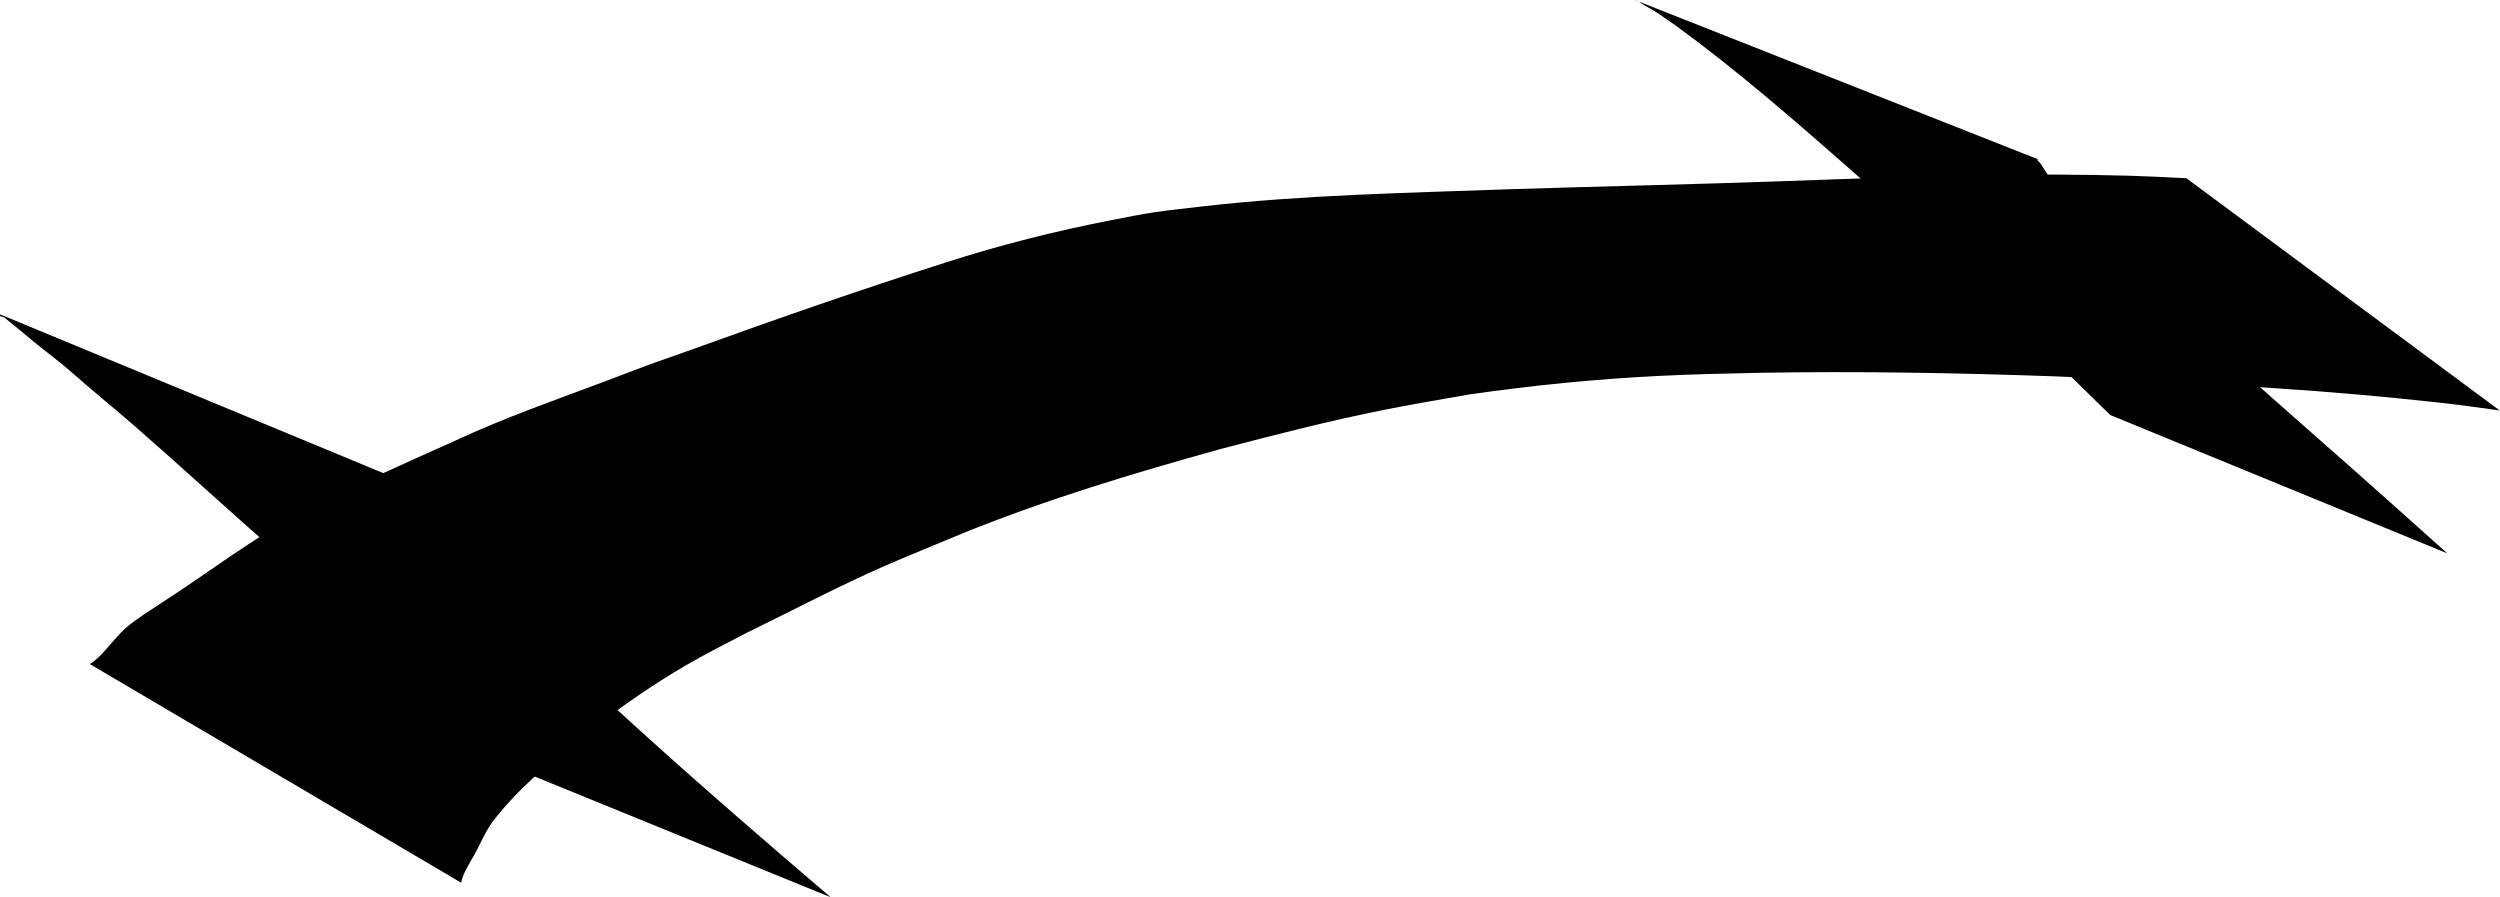
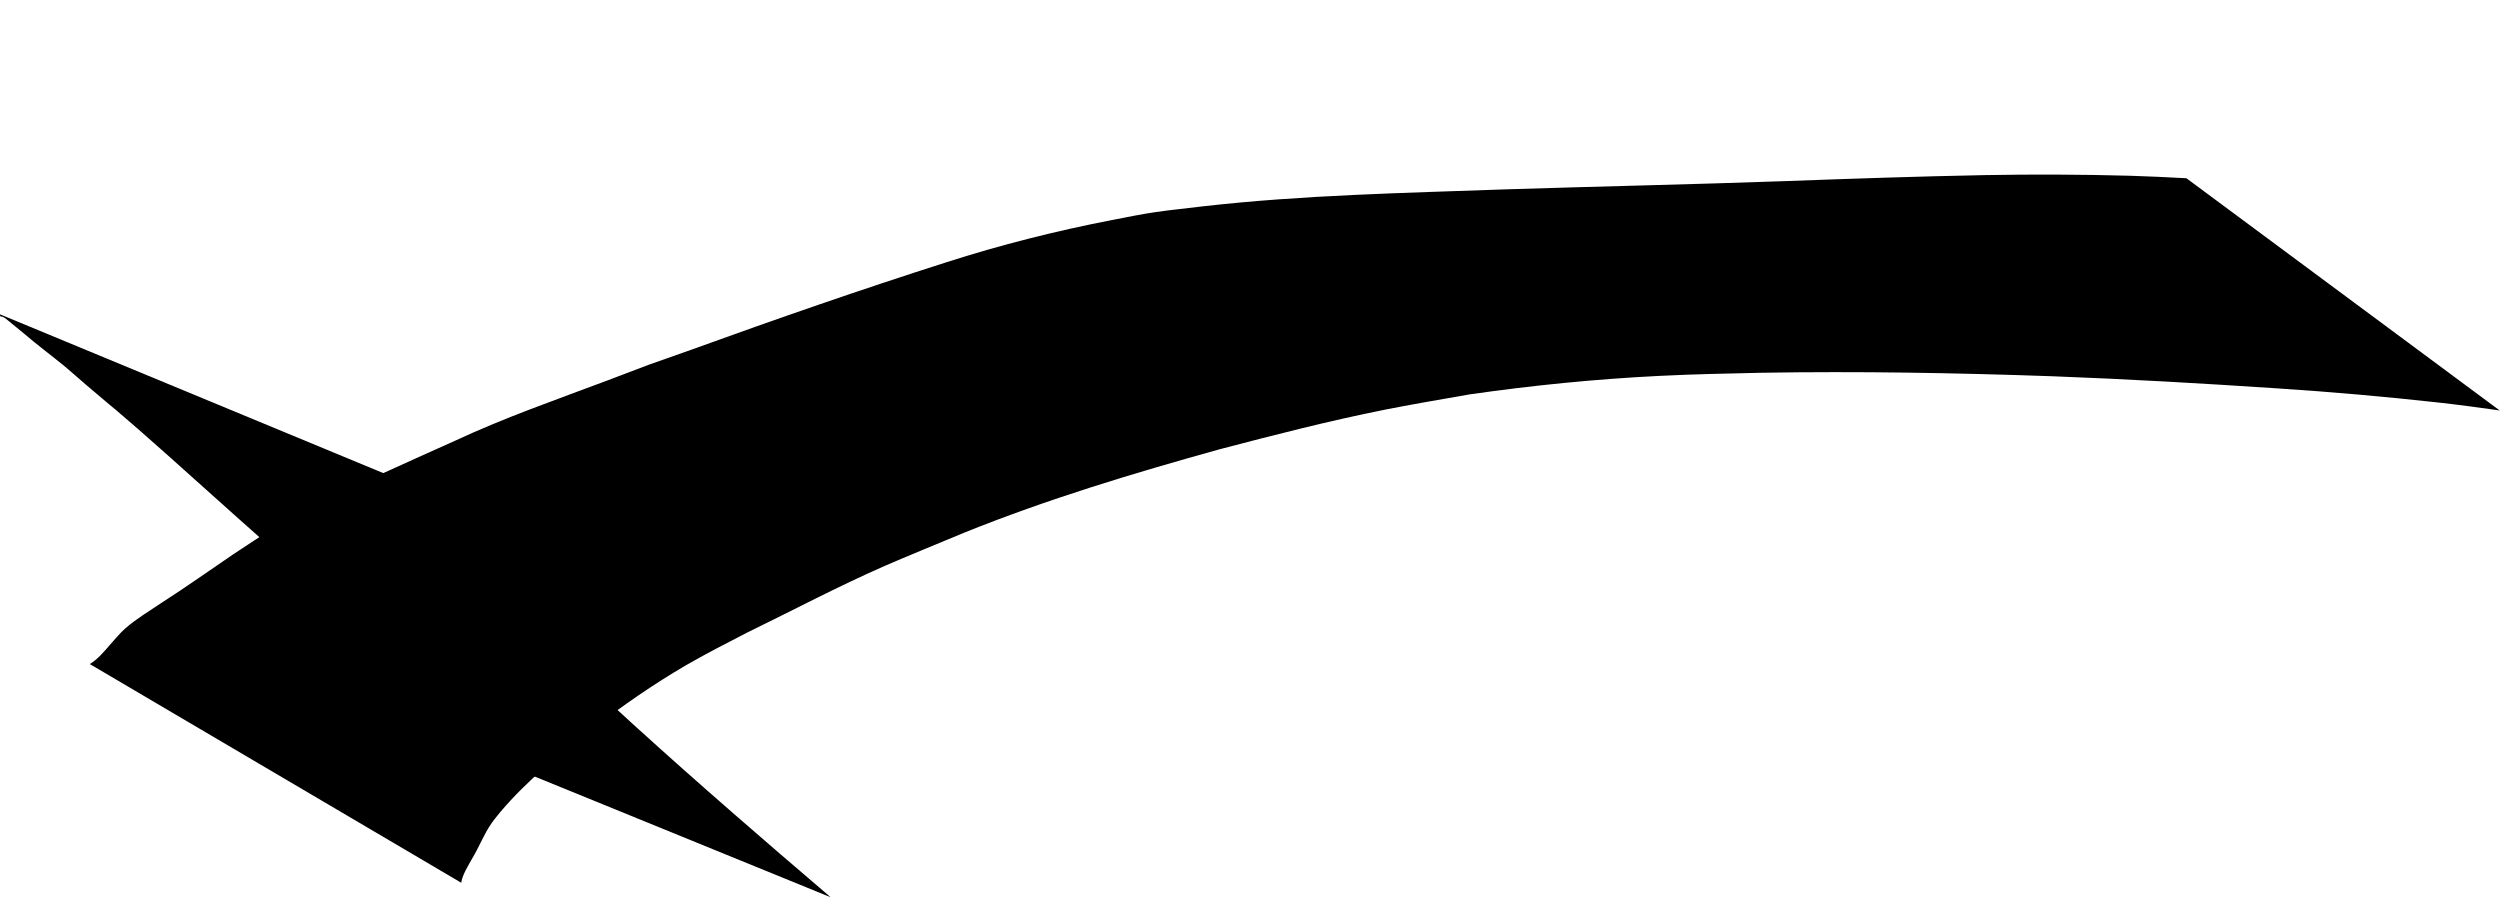
<svg xmlns="http://www.w3.org/2000/svg" xmlns:ns1="http://www.inkscape.org/namespaces/inkscape" xmlns:ns2="http://sodipodi.sourceforge.net/DTD/sodipodi-0.dtd" width="23.017mm" height="8.26mm" viewBox="0 0 23.017 8.26" version="1.1" id="svg1" ns1:version="1.4 (e7c3feb, 2024-10-09)" ns2:docname="rgns.svg">
  <ns2:namedview id="namedview1" pagecolor="#ffffff" bordercolor="#000000" borderopacity="0.25" ns1:showpageshadow="2" ns1:pageopacity="0.0" ns1:pagecheckerboard="0" ns1:deskcolor="#d1d1d1" ns1:document-units="mm" ns1:lockguides="true" ns1:zoom="8.1235538" ns1:cx="236.04201" ns1:cy="158.3051" ns1:window-width="1854" ns1:window-height="1011" ns1:window-x="66" ns1:window-y="32" ns1:window-maximized="1" ns1:current-layer="svg1">
    <ns1:page x="0" y="0" width="23.017" height="8.26" id="page2" margin="0" bleed="0" />
  </ns2:namedview>
  <defs id="defs1" />
  <g ns1:label="Lupine" ns1:groupmode="layer" id="layer1" style="display:none" transform="translate(-42.794,-35.452)">
    <path style="fill:#000000;stroke-width:0.229" id="path3" d="m 60.649,35.432 c -0.108,-0.321 -0.236,-0.627 -0.377,-0.924 -0.29,-0.594 -0.672,-1.089 -1.071,-1.551 -1.042,-1.096 -2.245,-1.881 -3.396,-2.75 -0.389,-0.294 -0.813,-0.43 -1.245,-0.55 -0.896,-0.15 -1.803,0.017 -2.59,0.634 -0.183,0.144 -0.35,0.322 -0.525,0.483 -1.205,1.282 -1.95,2.959 -2.618,4.778 -0.439,1.281 -0.819,2.606 -0.99,4.002 -0.104,0.848 -0.093,1.107 -0.119,1.955 0.021,1.424 0.261,2.865 0.832,4.085 0.097,0.207 0.216,0.394 0.323,0.591 1.1,1.101 2.328,2.603 3.752,2.394 0.495,-0.073 0.886,-0.38 1.298,-0.725 0.694,-0.685 1.208,-1.611 1.668,-2.572 0.307,-0.671 0.569,-1.376 0.856,-2.062 0.233,-0.574 0.268,-0.694 0.741,-0.493 0.995,0.5 2.026,0.827 3.062,1.127 1.782,0.491 3.578,0.891 5.373,1.289 0.272,0.058 0.544,0.116 0.816,0.173 l -2.2,-2.206 v 0 c -0.268,-0.055 -0.536,-0.11 -0.805,-0.165 -1.796,-0.387 -3.592,-0.781 -5.367,-1.313 -0.735,-0.24 -0.847,-0.262 -1.543,-0.544 -0.466,-0.189 -0.92,-0.436 -1.388,-0.616 -0.097,-0.037 -0.196,-0.062 -0.295,-0.094 -0.078,-0.002 -0.156,-0.018 -0.234,-0.006 -0.37,0.06 -0.548,0.505 -0.697,0.904 -0.27,0.69 -0.517,1.395 -0.813,2.067 -0.423,0.922 -0.903,1.81 -1.576,2.435 -0.387,0.293 -0.744,0.535 -1.203,0.538 -0.144,0.001 -0.544,-0.179 -0.43,-0.062 1.129,1.155 3.688,1.926 2.321,1.06 -0.117,-0.181 -0.978,0.009 -1.082,-0.185 -0.613,-1.136 -0.877,-2.548 -0.934,-3.924 0.01,-0.829 -0.006,-1.08 0.084,-1.91 0.149,-1.37 0.516,-2.671 0.945,-3.924 0.662,-1.775 1.379,-3.36 2.587,-4.572 0.171,-0.142 0.333,-0.302 0.512,-0.425 0.777,-0.539 1.661,-0.622 2.508,-0.401 0.426,0.165 0.446,0.148 0.843,0.396 0.126,0.078 0.488,0.351 0.369,0.256 -3.902,-3.101 -2.338,-1.89 -1.528,-1.117 0.394,0.418 0.767,0.875 1.062,1.424 0.14,0.262 0.27,0.534 0.36,0.834 z" ns2:nodetypes="cccscsccscscsccccccccsccssccccccscsccccscsccccc" />
-     <path style="fill:#000000;stroke-width:0.218" id="path4" d="m 65.039,33.415 c 0.036,0.788 0.016,1.578 -0.001,2.366 -0.094,2.343 -0.407,4.651 -0.723,6.947 -0.246,1.706 -0.504,3.408 -0.763,5.109 0,0 2.168,1.72 2.168,1.72 v 0 c 0.242,-1.713 0.486,-3.425 0.734,-5.136 0.326,-2.288 0.68,-4.573 0.86,-6.899 0.049,-0.766 0.1,-1.532 0.124,-2.301 z" ns1:export-filename="Lupine.svg" ns1:export-xdpi="41.216" ns1:export-ydpi="41.216" />
  </g>
  <g ns1:groupmode="layer" id="layer2" ns1:label="Calla" ns1:export-filename="Calla.png" ns1:export-xdpi="43.170513" ns1:export-ydpi="43.170513" style="display:none" transform="translate(-42.794,-35.452)">
    <path style="fill:#000000;stroke-width:0.265" id="path14" d="m 51.363,36.135 c -2.23e-4,2.65e-4 -0.008,0.01 -0.004,0.012 0.002,7.94e-4 0.099,-0.024 0.103,-0.025 0.131,-0.033 0.265,-0.027 0.399,-0.026 0.045,0.001 0.09,0.003 0.136,0.004 0.227,0.004 0.188,-0.003 0.444,0.019 0.347,0.03 0.688,0.088 1.031,0.147 0.49,0.093 0.981,0.192 1.459,0.335 0.297,0.089 0.372,0.124 0.659,0.236 0.102,0.048 0.205,0.092 0.305,0.143 0.097,0.049 0.191,0.105 0.287,0.158 -0.904,-0.516 -1.803,-1.039 -2.711,-1.547 -0.084,-0.047 0.162,0.104 0.239,0.162 0.204,0.153 0.232,0.195 0.41,0.376 0.286,0.322 0.489,0.705 0.613,1.117 0.023,0.076 0.041,0.155 0.061,0.232 0.065,0.295 0.092,0.598 0.072,0.899 -0.012,0.182 -0.03,0.254 -0.061,0.433 -0.094,0.454 -0.28,0.88 -0.476,1.298 -0.1,0.212 -0.206,0.422 -0.298,0.638 -0.073,0.17 -0.118,0.267 -0.14,0.456 -0.01,0.087 -0.004,0.175 -0.006,0.263 0.014,0.088 0.021,0.177 0.041,0.263 0.084,0.358 0.276,0.689 0.503,0.975 0.062,0.078 0.13,0.15 0.195,0.225 0.346,0.362 0.761,0.652 1.192,0.903 2.995,1.744 2.153,1.291 3.592,2.055 0.889,0.461 1.792,0.894 2.689,1.341 0.794,0.399 1.587,0.803 2.375,1.213 0.316,0.166 0.631,0.334 0.945,0.503 0,0 -2.695,-2.164 -2.695,-2.164 v 0 c -0.292,-0.148 -0.583,-0.297 -0.877,-0.443 -0.737,-0.365 -1.476,-0.724 -2.216,-1.081 -0.918,-0.447 -1.836,-0.895 -2.728,-1.392 -1.238,-0.706 -0.562,-0.321 2.019,1.169 0.107,0.061 -0.212,-0.127 -0.316,-0.193 -0.257,-0.164 -0.507,-0.339 -0.727,-0.551 -0.063,-0.063 -0.128,-0.124 -0.188,-0.189 -0.264,-0.287 -0.486,-0.618 -0.574,-1.002 -0.006,-0.064 -0.02,-0.127 -0.019,-0.191 0.002,-0.154 0.038,-0.246 0.091,-0.391 0.079,-0.218 0.178,-0.427 0.272,-0.638 0.205,-0.445 0.422,-0.888 0.534,-1.367 0.016,-0.08 0.036,-0.158 0.049,-0.239 0.069,-0.414 0.06,-0.836 -0.022,-1.247 -0.019,-0.086 -0.036,-0.173 -0.058,-0.259 -0.12,-0.456 -0.318,-0.892 -0.596,-1.274 -0.141,-0.17 -0.24,-0.3 -0.404,-0.449 -0.077,-0.07 -0.154,-0.142 -0.244,-0.196 -1.072,-0.637 -2.154,-1.257 -3.238,-1.873 -0.091,-0.051 -0.189,-0.089 -0.285,-0.129 -0.101,-0.042 -0.203,-0.077 -0.305,-0.116 -0.107,-0.034 -0.213,-0.071 -0.321,-0.102 -0.581,-0.171 -1.18,-0.271 -1.774,-0.381 -0.383,-0.071 -0.765,-0.142 -1.146,-0.222 -0.211,-0.044 -0.42,-0.097 -0.632,-0.137 -0.067,-0.013 -0.135,-0.02 -0.202,-0.03 -0.052,-0.004 -0.104,-0.01 -0.156,-0.012 -0.141,-0.005 -0.279,0.023 -0.415,0.055 -0.09,0.025 -0.183,0.049 -0.255,0.113 z" />
-     <path style="fill:#000000;stroke-width:0.265" id="path15" d="m 61.428,35.721 c -0.062,0.149 -0.207,0.264 -0.332,0.356 -0.271,0.2 -0.413,0.263 -0.723,0.436 -0.18,0.088 -0.357,0.181 -0.539,0.264 -0.674,0.307 -1.371,0.564 -2.064,0.825 -0.715,0.269 -0.754,0.282 -1.468,0.544 -1.259,0.456 -2.519,0.913 -3.776,1.376 0,0 2.54,1.697 2.54,1.697 v 0 c 1.152,-0.541 2.308,-1.074 3.485,-1.561 0.235,-0.094 0.469,-0.191 0.706,-0.282 1.197,-0.463 2.421,-0.866 3.678,-1.13 0.873,-0.184 0.305,-0.066 1.078,-0.222 0.098,-0.02 0.457,-0.091 0.586,-0.123 0.063,-0.016 0.127,-0.037 0.189,-0.058 z" />
    <path style="fill:#000000;stroke-width:0.265" id="path16" d="m 57.297,33.682 c 0.401,0.308 0.791,0.629 1.171,0.962 0.609,0.544 1.158,1.149 1.702,1.757 0.427,0.484 0.843,0.976 1.261,1.468 0.307,0.361 0.617,0.72 0.925,1.081 0.227,0.27 0.462,0.533 0.697,0.795 0.097,0.109 0.195,0.218 0.293,0.327 0,0 3.467,1.451 3.467,1.451 v 0 c -0.109,-0.114 -0.218,-0.228 -0.328,-0.34 -0.259,-0.274 -0.517,-0.548 -0.776,-0.822 -0.35,-0.375 -0.698,-0.752 -1.044,-1.13 -0.472,-0.511 -0.943,-1.022 -1.413,-1.535 -0.539,-0.586 -1.088,-1.164 -1.625,-1.751 -0.131,-0.138 -0.263,-0.278 -0.393,-0.417 -0.091,-0.098 -0.139,-0.147 -0.217,-0.245 -0.033,-0.042 -0.035,-0.046 -0.057,-0.082 z" />
  </g>
  <g ns1:groupmode="layer" id="layer3" ns1:label="Dayglare" ns1:export-filename="Git/karvaea.com/resources/svg/Dayglare.png" ns1:export-xdpi="43.170513" ns1:export-ydpi="43.170513" style="display:none" transform="translate(-42.794,-35.452)">
    <path style="fill:#000000;stroke-width:0.265" id="path19" d="m 47.815,30.066 c 0.007,-0.002 0.013,-0.01 0.02,-0.007 0.008,0.003 0.011,0.014 0.017,0.021 0.007,0.008 0.016,0.015 0.023,0.024 0.036,0.045 0.029,0.046 0.06,0.102 0.019,0.035 0.038,0.069 0.057,0.103 0.203,0.431 0.284,0.903 0.384,1.365 0.14,0.793 0.162,1.599 0.181,2.402 0.012,0.8 0.024,1.601 0.039,2.401 0.016,0.476 0.029,0.953 0.069,1.428 0.009,0.102 0.06,0.586 0.071,0.691 0.046,0.44 0.107,0.879 0.206,1.31 0.024,0.107 0.048,0.215 0.079,0.32 0.034,0.113 0.077,0.222 0.115,0.333 0.165,0.434 0.364,0.856 0.607,1.252 0.161,0.262 0.227,0.342 0.409,0.589 0.087,0.1 0.171,0.203 0.262,0.299 0.232,0.242 0.419,0.4 0.683,0.611 0.301,0.241 0.485,0.372 0.811,0.586 0.147,0.096 0.298,0.187 0.446,0.281 0.153,0.09 0.306,0.181 0.46,0.269 0.942,0.538 1.883,1.08 2.83,1.609 0.152,0.085 0.312,0.157 0.469,0.233 0.333,0.162 0.601,0.287 0.94,0.434 0.153,0.066 0.308,0.129 0.462,0.193 0.15,0.06 0.3,0.121 0.451,0.179 0.145,0.056 0.29,0.114 0.437,0.165 0.141,0.049 0.283,0.092 0.425,0.136 0.256,0.078 0.558,0.165 0.818,0.229 0.129,0.032 0.26,0.059 0.39,0.089 0.482,0.098 0.971,0.161 1.461,0.191 0.29,0.018 0.388,0.017 0.676,0.023 0.403,-0.001 0.808,0.002 1.209,-0.04 0.244,-0.026 0.297,-0.042 0.535,-0.091 0.338,-0.083 0.671,-0.206 0.965,-0.394 0.202,-0.129 0.255,-0.19 0.435,-0.351 0.068,-0.079 0.139,-0.155 0.204,-0.236 0.129,-0.159 0.29,-0.384 0.406,-0.551 0.206,-0.297 0.4,-0.6 0.589,-0.908 0.061,-0.104 0.124,-0.207 0.183,-0.312 0.104,-0.186 0.24,-0.458 0.334,-0.649 0.154,-0.314 0.3,-0.632 0.441,-0.952 0.166,-0.383 0.322,-0.772 0.447,-1.17 0.076,-0.24 0.091,-0.313 0.152,-0.556 0.131,-0.524 0.186,-1.06 0.217,-1.598 0.009,-0.348 0.012,-0.698 -0.004,-1.046 -0.007,-0.168 -0.024,-0.373 -0.037,-0.541 -0.008,-0.092 -0.014,-0.184 -0.023,-0.275 -0.021,-0.192 -0.048,-0.384 -0.069,-0.576 -0.029,-0.269 -0.054,-0.539 -0.076,-0.808 -0.025,-0.321 -0.013,-0.163 -0.035,-0.474 0,0 -3.079,-1.519 -3.079,-1.519 v 0 c 0.062,0.329 0.032,0.162 0.091,0.5 0.061,0.367 0.12,0.734 0.151,1.104 0.008,0.091 0.011,0.182 0.017,0.273 0.006,0.089 0.012,0.178 0.018,0.267 0.025,0.514 0.047,1.03 0.034,1.545 -0.011,0.526 -0.043,1.053 -0.138,1.571 -0.017,0.091 -0.034,0.183 -0.052,0.274 -0.102,0.498 -0.239,0.988 -0.406,1.468 -0.09,0.247 -0.139,0.391 -0.241,0.635 -0.183,0.434 -0.403,0.851 -0.648,1.253 -0.135,0.212 -0.239,0.383 -0.388,0.585 -0.257,0.349 -0.553,0.67 -0.915,0.912 -0.075,0.049 -0.149,0.101 -0.226,0.147 -0.35,0.21 -0.734,0.352 -1.131,0.441 -0.08,0.015 -0.159,0.033 -0.239,0.046 -0.444,0.075 -0.895,0.102 -1.344,0.116 -0.273,0.001 -0.348,0.005 -0.623,-0.009 -0.456,-0.023 -0.909,-0.081 -1.357,-0.169 -0.321,-0.068 -0.401,-0.081 -0.721,-0.165 -0.538,-0.141 -1.063,-0.324 -1.58,-0.529 -0.143,-0.059 -0.286,-0.115 -0.428,-0.176 -0.298,-0.128 -0.599,-0.267 -0.89,-0.411 -0.154,-0.076 -0.606,-0.324 -0.46,-0.235 0.684,0.415 2.859,1.659 1.474,0.866 -0.136,-0.085 -0.274,-0.166 -0.408,-0.254 -0.554,-0.361 -1.079,-0.774 -1.501,-1.286 -0.07,-0.09 -0.144,-0.178 -0.211,-0.27 -0.331,-0.451 -0.604,-0.945 -0.811,-1.464 -0.035,-0.1 -0.073,-0.2 -0.105,-0.301 -0.165,-0.524 -0.255,-1.069 -0.344,-1.611 -0.098,-0.71 -0.17,-1.424 -0.228,-2.138 -0.02,-0.248 -0.044,-0.535 -0.061,-0.783 -0.036,-0.548 -0.047,-1.098 -0.059,-1.647 -0.007,-0.766 -0.012,-1.534 0.059,-2.297 0.011,-0.095 0.024,-0.19 0.032,-0.286 0.007,-0.082 0.007,-0.164 0.011,-0.246 0.01,-0.217 0.016,-0.435 0.051,-0.65 0.007,-0.026 0.016,-0.051 0.021,-0.078 0.003,-0.017 0.002,-0.035 0.005,-0.052 0.005,-0.04 0.013,-0.081 0.03,-0.118 z" />
    <path style="fill:#000000;stroke-width:0.265" id="path20" d="m 59.244,31.294 c 0.025,0.056 0.012,0.124 0.007,0.182 -0.015,0.193 -0.008,0.116 -0.042,0.337 -0.018,0.083 -0.036,0.165 -0.055,0.248 -0.024,0.108 -0.043,0.218 -0.073,0.324 -0.035,0.122 -0.079,0.241 -0.121,0.361 -0.048,0.137 -0.096,0.274 -0.151,0.409 -0.144,0.352 -0.246,0.537 -0.418,0.878 -0.084,0.149 -0.166,0.298 -0.253,0.446 -0.089,0.151 -0.448,0.733 -0.539,0.881 -0.102,0.165 -0.446,0.72 -0.551,0.883 -0.092,0.143 -0.187,0.284 -0.281,0.426 -0.419,0.62 -0.852,1.23 -1.291,1.836 0,0 2.64,1.534 2.64,1.534 v 0 c 0.341,-0.662 0.689,-1.321 1.062,-1.966 0.087,-0.146 0.171,-0.293 0.26,-0.438 0.083,-0.137 0.469,-0.746 0.554,-0.881 0.184,-0.292 0.366,-0.586 0.551,-0.878 0.092,-0.145 0.186,-0.289 0.279,-0.433 0.18,-0.26 0.376,-0.548 0.566,-0.802 0.088,-0.117 0.18,-0.23 0.27,-0.344 0.079,-0.099 0.154,-0.201 0.238,-0.296 0.013,-0.014 0.362,-0.372 0.404,-0.415 0.048,-0.043 0.095,-0.088 0.144,-0.13 0.088,-0.075 0.185,-0.138 0.278,-0.208 z" />
  </g>
  <g ns1:groupmode="layer" id="layer4" ns1:label="Antiri" ns1:export-filename="Git/karvaea.com/resources/svg/Antiri.svg" ns1:export-xdpi="43.170513" ns1:export-ydpi="43.170513" style="display:none" transform="translate(-42.794,-35.452)">
    <path style="fill:#000000;stroke-width:0.265" id="path24" d="m 51.097,37.525 c 0.014,-0.052 0.06,-0.092 0.097,-0.128 0.128,-0.125 0.288,-0.205 0.449,-0.279 0.22,-0.09 0.447,-0.168 0.679,-0.223 0.124,-0.03 0.376,-0.076 0.496,-0.098 0.719,-0.108 1.448,-0.072 2.171,-0.03 0.712,0.049 1.419,0.139 2.124,0.246 0.562,0.085 1.118,0.2 1.67,0.329 0.455,0.106 0.903,0.238 1.351,0.367 0.404,0.12 0.807,0.241 1.217,0.333 0.407,0.088 0.815,0.168 1.227,0.232 0.395,0.069 0.795,0.096 1.195,0.118 0.403,0.016 0.805,0.025 1.208,0.036 0.342,0.012 0.685,0.02 1.026,0.046 0.223,0.02 0.213,0.145 0.433,0.187 0.087,0.023 0.477,-0.048 0.534,0.033 0.01,0.014 -0.087,-0.114 -0.081,-0.098 -1.103,-0.66 -2.122,-1.146 -3.207,-1.834 -0.01,-0.007 0.138,-0.204 0.1,-0.113 -0.012,0.028 -0.022,0.058 -0.041,0.082 -0.035,0.044 -0.08,0.079 -0.12,0.118 -0.138,0.094 -0.262,0.207 -0.401,0.3 -0.084,0.056 -0.545,0.326 -0.616,0.367 -0.272,0.157 -0.512,0.292 -0.787,0.447 -0.629,0.351 -0.319,0.184 -0.994,0.537 -0.568,0.297 -0.66,0.358 -1.266,0.619 -0.589,0.253 -0.887,0.352 -1.492,0.572 -1.375,0.472 -2.77,0.884 -4.157,1.319 -0.982,0.308 -1.961,0.629 -2.936,0.96 -0.512,0.177 -0.26,0.09 -0.756,0.263 l 2.594,1.732 v 0 c 0.432,-0.214 0.212,-0.106 0.658,-0.325 0.849,-0.411 1.703,-0.811 2.561,-1.202 1.24,-0.557 2.484,-1.107 3.756,-1.585 0.671,-0.241 0.867,-0.32 1.552,-0.533 0.872,-0.272 0.685,-0.196 1.547,-0.437 0.287,-0.08 0.958,-0.282 1.256,-0.371 0.329,-0.105 0.657,-0.212 0.985,-0.317 0.157,-0.05 0.629,-0.2 0.799,-0.246 0.118,-0.032 0.237,-0.056 0.356,-0.086 0.093,-0.024 0.186,-0.051 0.279,-0.076 0.044,-0.011 0.401,-0.095 0.456,-0.118 0.043,-0.018 0.084,-0.044 0.118,-0.076 0.041,-0.039 0.077,-0.085 0.105,-0.135 0.025,-0.044 0.095,-0.115 0.053,-0.143 -1.088,-0.718 -2.229,-1.352 -3.343,-2.029 -0.11,0.027 -0.222,0.016 -0.334,0.015 -0.193,-0.004 -0.386,-0.002 -0.578,0.011 -0.308,0.016 -0.616,0.027 -0.924,0.03 -0.393,1.8e-4 -0.787,-0.006 -1.179,-0.039 -0.393,-0.032 -0.785,-0.08 -1.175,-0.145 -0.402,-0.069 -0.804,-0.141 -1.198,-0.246 -0.397,-0.107 -0.794,-0.217 -1.191,-0.326 -0.431,-0.116 -0.864,-0.221 -1.303,-0.301 -0.52,-0.094 -1.042,-0.172 -1.568,-0.218 -0.665,-0.061 -1.332,-0.104 -1.999,-0.124 -0.782,-0.027 -1.564,-0.044 -2.346,-0.043 -0.117,0.002 -0.235,-3.5e-5 -0.352,0.005 -0.098,0.004 -0.196,0.015 -0.294,0.024 -0.299,0.028 -0.596,0.07 -0.887,0.146 -0.237,0.061 -0.473,0.127 -0.693,0.236 -0.072,0.039 -0.14,0.086 -0.216,0.115 z" ns2:nodetypes="cccscccccccccccsccsscsscsscccccscccsscssscsssscccccccccccccccccc" />
    <path style="fill:#000000;stroke-width:0.265" id="path26" d="m 59.436,33.468 c 0.005,0.007 0.009,0.015 0.015,0.021 0.033,0.032 0.071,0.06 0.105,0.09 0.164,0.146 0.329,0.291 0.493,0.437 0.509,0.452 1.031,0.89 1.538,1.344 0.186,0.167 0.757,0.696 0.934,0.86 0.875,0.805 1.69,1.669 2.501,2.537 0.563,0.604 1.119,1.213 1.669,1.828 0.073,0.082 0.146,0.165 0.219,0.247 0,0 2.914,1.216 2.914,1.216 v 0 c -0.09,-0.09 -0.179,-0.179 -0.269,-0.269 -0.671,-0.667 -1.348,-1.329 -2.032,-1.985 -0.891,-0.858 -1.787,-1.712 -2.646,-2.603 -0.023,-0.024 -0.731,-0.751 -0.769,-0.792 -0.104,-0.111 -0.205,-0.225 -0.305,-0.339 -0.148,-0.168 -0.296,-0.341 -0.429,-0.522 -0.043,-0.058 -0.08,-0.119 -0.121,-0.179 -0.086,-0.143 -0.064,-0.096 -0.121,-0.22 -0.016,-0.035 -0.024,-0.049 -0.031,-0.083 -0.001,-0.006 -2.65e-4,-0.012 -0.002,-0.017 -5.3e-4,-0.002 -0.003,-0.002 -0.004,-0.003 z" />
  </g>
  <g ns1:groupmode="layer" id="layer5" ns1:label="Tiptop" ns1:export-filename="Git/karvaea.com/resources/svg/Tiptop.png" ns1:export-xdpi="43.170513" ns1:export-ydpi="43.170513" style="display:none" transform="translate(-42.794,-35.452)">
    <path style="fill:#000000;stroke-width:0.265" id="path27" d="m 48.504,47.133 c 0.019,-0.05 0.067,-0.089 0.105,-0.124 0.091,-0.077 0.189,-0.147 0.285,-0.218 0.165,-0.125 0.332,-0.248 0.507,-0.359 0.274,-0.16 0.546,-0.326 0.816,-0.493 0.333,-0.231 0.646,-0.492 0.956,-0.753 0.378,-0.3 0.724,-0.637 1.057,-0.986 0.057,-0.063 0.114,-0.126 0.171,-0.189 0.138,-0.153 0.214,-0.237 0.342,-0.401 0.18,-0.231 0.349,-0.472 0.518,-0.711 0.301,-0.42 0.589,-0.851 0.839,-1.304 0.05,-0.091 0.097,-0.184 0.145,-0.276 0.241,-0.455 0.437,-0.934 0.589,-1.426 0.031,-0.101 0.058,-0.204 0.087,-0.306 0.058,-0.218 0.112,-0.408 0.16,-0.628 0.024,-0.112 0.043,-0.226 0.066,-0.339 0.07,-0.341 0.144,-0.681 0.221,-1.02 0.136,-0.586 0.289,-1.167 0.461,-1.744 0.062,-0.205 0.126,-0.409 0.216,-0.604 0.036,-0.078 -0.066,0.03 0.029,-0.002 0.024,-0.008 0.037,0.009 0.062,0.013 0.009,0.035 0.293,0.345 0.261,0.123 0.346,1.032 2.98,1.472 -2.823,-1.722 -0.134,-0.074 0.252,0.176 0.372,0.272 0.328,0.26 0.557,0.485 0.867,0.773 0.895,0.881 1.667,1.875 2.423,2.875 0.559,0.751 1.106,1.512 1.648,2.276 0.388,0.55 0.771,1.104 1.158,1.655 0.304,0.43 0.604,0.862 0.915,1.287 0.248,0.338 0.5,0.674 0.754,1.008 0.201,0.27 0.415,0.529 0.635,0.784 0.199,0.234 0.415,0.451 0.638,0.661 0.036,0.033 0.072,0.066 0.108,0.099 l 3.377,1.371 v 0 c -0.039,-0.032 -0.078,-0.065 -0.118,-0.097 -0.235,-0.199 -0.459,-0.41 -0.672,-0.634 -0.247,-0.26 -0.489,-0.524 -0.72,-0.798 -0.294,-0.346 -0.587,-0.695 -0.872,-1.049 -0.356,-0.445 -0.71,-0.892 -1.058,-1.343 -0.466,-0.593 -0.935,-1.182 -1.409,-1.768 -0.665,-0.816 -1.335,-1.627 -2.007,-2.436 -0.769,-0.935 -1.54,-1.869 -2.273,-2.833 -0.087,-0.118 -0.173,-0.237 -0.261,-0.354 -0.07,-0.094 -0.144,-0.186 -0.213,-0.281 -0.051,-0.07 -0.076,-0.165 -0.149,-0.212 -1.044,-0.665 -2.107,-1.299 -3.183,-1.912 -0.076,-0.044 -0.172,-0.061 -0.259,-0.05 -0.071,0.009 -0.124,0.071 -0.186,0.107 -0.027,0.049 -0.062,0.094 -0.081,0.146 -0.02,0.054 -0.025,0.113 -0.036,0.17 -0.055,0.291 -0.075,0.587 -0.119,0.88 -0.079,0.614 -0.166,1.227 -0.288,1.834 -0.07,0.337 -0.144,0.672 -0.235,1.004 -0.029,0.106 -0.063,0.211 -0.094,0.317 -0.2,0.685 0.024,-0.069 -0.177,0.604 -0.059,0.179 -0.129,0.397 -0.193,0.575 -0.134,0.374 -0.288,0.74 -0.465,1.096 -0.103,0.194 -0.177,0.339 -0.288,0.529 -0.205,0.347 -0.436,0.678 -0.682,0.997 -0.147,0.178 -0.225,0.277 -0.38,0.446 -0.237,0.258 -0.489,0.503 -0.735,0.751 -0.342,0.326 -0.69,0.645 -1.072,0.923 -0.337,0.235 -0.684,0.456 -1.051,0.642 -0.281,0.159 -0.567,0.308 -0.859,0.446 -0.22,0.098 -0.446,0.183 -0.66,0.294 -0.115,0.063 -0.227,0.131 -0.343,0.193 -0.061,0.03 -0.123,0.053 -0.189,0.069 z" ns2:nodetypes="cccccccsscscscscccssccssccccccccccsccccccccsscsccccccsccscscscccccccc" />
    <path style="fill:#000000;stroke-width:0.265" id="path28" d="m 60.628,44.414 c 0.009,-0.008 -0.004,-0.021 0.002,-0.03 0.009,-0.014 0.027,-0.02 0.038,-0.034 0.021,-0.028 0.032,-0.064 0.055,-0.09 0.078,-0.091 0.204,-0.178 0.295,-0.247 0.281,-0.171 0.564,-0.339 0.86,-0.484 0.131,-0.064 0.265,-0.124 0.399,-0.184 0.149,-0.066 0.298,-0.133 0.45,-0.193 0.165,-0.065 0.333,-0.121 0.499,-0.182 0.825,-0.269 1.67,-0.468 2.516,-0.661 0,0 -2.404,-1.647 -2.404,-1.647 v 0 c -0.778,0.27 -1.552,0.552 -2.339,0.791 -0.183,0.05 -0.366,0.102 -0.55,0.149 -0.182,0.046 -0.365,0.087 -0.548,0.13 -0.565,0.134 -1.131,0.26 -1.697,0.389 -0.188,0.031 -0.354,0.064 -0.543,0.077 -0.062,0.004 -0.125,-0.002 -0.187,0.001 -0.059,0.002 -0.117,0.021 -0.176,0.021 z" />
    <path style="fill:#000000;stroke-width:0.265" id="path29" d="m 58.733,41.13 c 0.009,-0.045 0.063,-0.076 0.096,-0.099 0.092,-0.063 0.086,-0.056 0.194,-0.116 0.082,-0.039 0.247,-0.117 0.325,-0.15 0.069,-0.029 0.14,-0.054 0.21,-0.082 0.249,-0.097 0.498,-0.192 0.749,-0.283 0.577,-0.184 1.171,-0.304 1.762,-0.429 0.455,-0.092 0.907,-0.199 1.356,-0.317 0.328,-0.089 0.655,-0.183 0.982,-0.278 0.045,-0.013 0.089,-0.027 0.134,-0.04 0,0 -3.051,-2.063 -3.051,-2.063 v 0 c -0.039,0.016 -0.079,0.032 -0.118,0.049 -0.287,0.118 -0.575,0.234 -0.868,0.338 -0.4,0.141 -0.803,0.272 -1.207,0.402 -0.558,0.177 -1.117,0.354 -1.687,0.49 -0.364,0.079 -0.264,0.057 -0.616,0.133 -0.102,0.022 -0.409,0.09 -0.518,0.109 -0.103,0.018 -0.343,0.05 -0.452,0.065 -0.203,0.022 -0.406,0.042 -0.61,0.059 z" />
  </g>
  <g ns1:groupmode="layer" id="layer6" ns1:label="Drosera" ns1:export-filename="Git/karvaea.com/resources/svg/Drosera.svg" ns1:export-xdpi="43.170513" ns1:export-ydpi="43.170513" style="display:none" transform="translate(-42.794,-35.452)">
-     <path style="fill:#000000;stroke-width:0.265" id="path30" d="m 54.419,32.601 c -0.03,0.074 -0.091,0.134 -0.145,0.19 -0.114,0.122 -0.252,0.218 -0.387,0.315 -0.168,0.124 -0.344,0.236 -0.52,0.348 -0.21,0.134 -0.414,0.278 -0.612,0.429 -0.236,0.189 -0.484,0.362 -0.725,0.546 -0.245,0.191 -0.493,0.377 -0.741,0.564 -0.236,0.187 -0.478,0.365 -0.718,0.547 -0.231,0.173 -0.459,0.347 -0.689,0.52 -0.216,0.156 -0.425,0.322 -0.627,0.496 -0.193,0.171 -0.378,0.35 -0.562,0.53 -0.186,0.19 -0.351,0.399 -0.515,0.608 -0.179,0.224 -0.327,0.469 -0.487,0.706 -0.183,0.267 -0.378,0.526 -0.56,0.793 -0.185,0.263 -0.359,0.534 -0.527,0.808 -0.151,0.249 -0.28,0.51 -0.407,0.771 -0.126,0.248 -0.212,0.514 -0.289,0.781 -0.087,0.29 -0.101,0.581 -0.093,0.882 0.015,0.284 0.066,0.563 0.136,0.838 0.043,0.162 0.111,0.316 0.206,0.454 0.056,0.081 0.086,0.11 0.151,0.183 0.941,0.904 2.985,1.773 3.478,2.048 0.039,0.022 0.087,0.019 0.13,0.029 0.093,0.022 0.186,0.045 0.279,0.067 0.185,0.042 0.373,0.075 0.563,0.082 0.047,0.002 0.093,0.004 0.14,0.001 0.048,-0.003 0.096,-0.012 0.144,-0.018 0.288,-0.045 0.025,-0.003 0.327,-0.054 0.062,-0.011 0.124,-0.019 0.185,-0.031 0.217,-0.041 0.431,-0.095 0.646,-0.146 0.526,-0.132 1.046,-0.285 1.56,-0.456 0.39,-0.136 0.78,-0.275 1.155,-0.45 0.068,-0.032 0.135,-0.067 0.203,-0.1 0.065,-0.035 0.132,-0.068 0.196,-0.106 0.121,-0.072 0.263,-0.173 0.377,-0.255 0.193,-0.139 0.379,-0.285 0.564,-0.433 0.383,-0.295 0.763,-0.594 1.15,-0.885 0.256,-0.185 0.513,-0.373 0.788,-0.53 0.157,-0.089 0.27,-0.142 0.432,-0.221 0.378,-0.17 0.776,-0.293 1.183,-0.376 0.081,-0.017 0.164,-0.03 0.245,-0.044 0.428,-0.067 0.864,-0.083 1.296,-0.06 0.093,0.005 0.186,0.014 0.278,0.021 0.528,0.057 1.049,0.165 1.56,0.308 0.111,0.031 0.222,0.065 0.333,0.098 0.639,0.195 1.263,0.435 1.885,0.675 0.46,0.181 0.921,0.358 1.374,0.554 0.335,0.149 0.665,0.31 0.994,0.473 0.046,0.023 0.092,0.046 0.138,0.069 0,0 -2.858,-2.278 -2.858,-2.278 v 0 c -0.042,-0.019 -0.083,-0.038 -0.125,-0.057 -0.301,-0.134 -0.604,-0.266 -0.913,-0.383 -0.407,-0.152 -0.819,-0.286 -1.231,-0.425 -0.59,-0.195 -1.181,-0.388 -1.777,-0.563 -0.343,-0.095 -0.686,-0.19 -1.034,-0.265 -0.231,-0.05 -0.429,-0.084 -0.662,-0.118 -0.108,-0.016 -0.217,-0.028 -0.326,-0.043 -0.107,-0.01 -0.215,-0.024 -0.322,-0.031 -0.467,-0.031 -0.936,0.005 -1.397,0.083 -0.207,0.044 -0.304,0.062 -0.508,0.12 -0.334,0.096 -0.657,0.23 -0.975,0.37 -0.078,0.038 -0.158,0.074 -0.235,0.115 -0.075,0.039 -0.148,0.082 -0.222,0.125 -0.112,0.065 -0.326,0.193 -0.434,0.266 -0.063,0.042 -0.333,0.24 -0.394,0.284 -0.381,0.295 -0.753,0.601 -1.14,0.887 -0.193,0.134 -0.387,0.269 -0.586,0.394 -0.155,0.097 -0.22,0.132 -0.379,0.22 -0.062,0.034 -0.123,0.067 -0.185,0.101 -0.405,0.21 -0.816,0.41 -1.244,0.57 -0.08,0.029 -0.16,0.059 -0.241,0.086 -0.427,0.145 -0.867,0.255 -1.316,0.304 -0.434,0.046 -0.873,0.08 -1.31,0.047 -0.272,-0.035 -0.544,-0.071 -0.806,-0.156 -0.099,-0.033 -0.171,-0.054 -0.266,-0.1 -0.044,-0.021 -0.17,-0.095 -0.128,-0.07 1.02,0.59 2.043,1.175 3.061,1.769 0.032,0.019 -0.069,-0.027 -0.103,-0.044 -0.033,-0.017 -0.063,-0.037 -0.095,-0.056 -0.184,-0.129 -0.353,-0.277 -0.462,-0.478 -0.017,-0.038 -0.035,-0.075 -0.051,-0.114 -0.083,-0.207 -0.137,-0.426 -0.163,-0.648 -0.022,-0.265 -0.017,-0.509 0.054,-0.768 0.068,-0.251 0.153,-0.495 0.255,-0.734 0.11,-0.258 0.231,-0.51 0.364,-0.757 0.147,-0.273 0.3,-0.544 0.482,-0.795 0.189,-0.261 0.374,-0.524 0.574,-0.778 0.064,-0.081 0.126,-0.16 0.191,-0.24 0.031,-0.037 0.063,-0.073 0.094,-0.111 0.083,-0.103 0.158,-0.212 0.242,-0.313 0.158,-0.197 0.325,-0.387 0.507,-0.562 0.175,-0.178 0.356,-0.349 0.547,-0.51 0.194,-0.168 0.388,-0.336 0.588,-0.497 0.223,-0.178 0.452,-0.35 0.675,-0.528 0.236,-0.184 0.47,-0.373 0.709,-0.553 0.242,-0.191 0.481,-0.383 0.732,-0.562 0.245,-0.177 0.487,-0.36 0.749,-0.511 0.217,-0.13 0.435,-0.257 0.654,-0.384 0.189,-0.113 0.377,-0.226 0.565,-0.339 0.15,-0.098 0.297,-0.203 0.453,-0.291 0.079,-0.041 0.162,-0.089 0.252,-0.098 z" />
-     <path style="fill:#000000;stroke-width:0.265" id="path31" d="m 66.634,43.423 c -0.035,-0.137 -0.038,-0.279 -0.049,-0.42 -0.027,-0.281 -0.038,-0.566 -0.099,-0.843 -0.016,-0.075 -0.038,-0.149 -0.057,-0.223 -0.117,-0.42 -0.259,-0.832 -0.414,-1.24 -0.126,-0.329 -0.272,-0.649 -0.428,-0.964 -0.064,-0.128 -0.128,-0.256 -0.192,-0.383 0,0 -3.347,-1.493 -3.347,-1.493 v 0 c 0.083,0.132 0.166,0.265 0.246,0.399 0.187,0.317 0.367,0.638 0.525,0.971 0.18,0.38 0.353,0.768 0.447,1.18 0.009,0.059 0.02,0.118 0.028,0.178 0.027,0.229 0.014,0.462 -0.046,0.684 -0.026,0.095 -0.043,0.212 -0.126,0.275 z" />
    <path style="fill:#000000;stroke-width:0.265" id="path32" d="m 62.62,41.983 c -0.007,-0.017 -0.015,-0.033 -0.019,-0.051 -0.004,-0.015 -0.004,-0.031 -0.007,-0.046 -0.011,-0.059 -0.023,-0.118 -0.034,-0.177 -0.028,-0.165 -0.055,-0.33 -0.084,-0.495 -0.036,-0.213 -0.104,-0.418 -0.172,-0.622 -0.076,-0.215 -0.167,-0.425 -0.258,-0.634 -0.087,-0.199 -0.187,-0.392 -0.289,-0.583 -0.085,-0.16 -0.179,-0.314 -0.273,-0.469 0,0 -3.486,-1.521 -3.486,-1.521 v 0 c 0.115,0.152 0.227,0.306 0.332,0.466 0.115,0.181 0.221,0.367 0.318,0.558 0.097,0.195 0.189,0.393 0.265,0.598 0.066,0.177 0.127,0.357 0.16,0.544 0.023,0.145 0.039,0.291 0.036,0.437 -0.003,0.062 0.004,0.136 -0.034,0.188 z" />
    <path style="fill:#000000;stroke-width:0.265" id="path33" d="m 48.776,32.329 c 0.009,2.64e-4 0.019,-0.003 0.027,7.94e-4 0.045,0.02 0.126,0.09 0.154,0.112 0.052,0.04 0.104,0.079 0.156,0.119 0.366,0.278 0.064,0.047 0.484,0.37 0.436,0.342 0.86,0.701 1.265,1.08 0.206,0.193 0.358,0.344 0.559,0.541 0.441,0.438 0.875,0.884 1.306,1.332 0.303,0.318 0.604,0.638 0.905,0.958 0.041,0.044 0.082,0.088 0.123,0.131 0,0 3.273,1.359 3.273,1.359 v 0 c -0.049,-0.047 -0.098,-0.095 -0.146,-0.142 -0.36,-0.348 -0.724,-0.693 -1.088,-1.038 -0.509,-0.481 -1.021,-0.958 -1.535,-1.433 -0.526,-0.49 -1.055,-0.98 -1.538,-1.513 -0.04,-0.049 -0.082,-0.097 -0.121,-0.146 -0.026,-0.033 -0.118,-0.144 -0.132,-0.196 -0.003,-0.011 0.004,-0.031 0.007,-0.042 z" />
  </g>
  <g ns1:groupmode="layer" id="layer7" ns1:label="Dolos" transform="translate(-42.794,-35.452)">
    <path style="fill:#000000;stroke-width:0.265" id="path35" d="m 47.04,43.579 c 0.014,-0.078 0.061,-0.15 0.099,-0.219 0.066,-0.108 0.11,-0.229 0.183,-0.332 0.025,-0.036 0.054,-0.069 0.081,-0.103 0.246,-0.29 0.544,-0.53 0.844,-0.761 0.274,-0.212 0.56,-0.41 0.859,-0.585 0.181,-0.105 0.374,-0.203 0.559,-0.299 0.425,-0.207 0.842,-0.428 1.275,-0.618 0.157,-0.069 0.576,-0.241 0.732,-0.306 0.766,-0.309 1.557,-0.547 2.352,-0.768 0.504,-0.132 1.009,-0.262 1.52,-0.364 0.192,-0.039 0.589,-0.108 0.781,-0.141 0.578,-0.083 1.159,-0.141 1.742,-0.17 0.362,-0.018 0.578,-0.02 0.941,-0.029 0.894,-0.015 1.787,7.93e-4 2.68,0.032 0.693,0.026 1.385,0.066 2.077,0.112 0.491,0.032 0.981,0.075 1.47,0.129 0.191,0.021 0.382,0.047 0.573,0.074 0,0 -2.884,-2.138 -2.884,-2.138 v 0 c -0.173,-0.009 -0.347,-0.018 -0.521,-0.023 -0.443,-0.012 -0.886,-0.014 -1.328,-0.006 -0.62,0.012 -1.24,0.033 -1.86,0.056 -0.849,0.03 -1.699,0.048 -2.548,0.075 -0.934,0.034 -1.871,0.051 -2.801,0.157 -0.145,0.018 -0.29,0.032 -0.435,0.053 -0.134,0.02 -0.267,0.047 -0.4,0.073 -0.516,0.1 -1.027,0.229 -1.528,0.39 -0.786,0.251 -1.566,0.522 -2.342,0.803 -0.615,0.218 -0.181,0.06 -0.778,0.285 -0.471,0.177 -0.946,0.342 -1.402,0.555 -0.103,0.046 -0.207,0.093 -0.31,0.139 -0.101,0.046 -0.201,0.092 -0.302,0.137 -0.355,0.159 -0.711,0.316 -1.045,0.518 -0.068,0.044 -0.316,0.205 -0.385,0.252 -0.217,0.147 -0.43,0.299 -0.65,0.44 -0.115,0.078 -0.238,0.15 -0.343,0.242 -0.053,0.047 -0.097,0.104 -0.145,0.156 -0.054,0.063 -0.109,0.127 -0.18,0.171 z" />
    <path style="fill:#000000;stroke-width:0.265" id="path38" d="m 42.794,38.346 c 0.001,0.006 -7.94e-4,0.014 0.004,0.018 0.006,0.005 0.016,0.002 0.023,0.005 0.011,0.005 0.02,0.013 0.03,0.02 0.054,0.042 0.105,0.088 0.159,0.13 0.125,0.108 0.26,0.207 0.387,0.312 0.061,0.051 0.119,0.104 0.18,0.156 0.707,0.602 -0.263,-0.232 0.489,0.416 0.088,0.078 0.177,0.155 0.264,0.233 0.289,0.257 0.575,0.517 0.865,0.773 0.651,0.574 0.021,0.012 0.657,0.581 0.554,0.497 1.097,1.007 1.638,1.519 0,0 2.952,1.204 2.952,1.204 v 0 c -0.611,-0.522 -1.22,-1.048 -1.815,-1.589 -0.101,-0.093 -0.203,-0.185 -0.303,-0.279 -0.094,-0.089 -0.433,-0.421 -0.531,-0.516 -0.156,-0.153 -0.313,-0.306 -0.467,-0.461 -0.068,-0.068 -0.134,-0.138 -0.201,-0.207 -0.27,-0.29 -0.07,-0.07 -0.298,-0.333 -0.037,-0.043 -0.077,-0.082 -0.112,-0.127 -0.024,-0.03 -0.042,-0.065 -0.065,-0.097 -0.03,-0.042 -0.066,-0.08 -0.096,-0.123 -0.009,-0.014 -0.018,-0.028 -0.028,-0.041 -0.012,-0.015 -0.026,-0.029 -0.036,-0.045 -0.003,-0.005 -0.005,-0.01 -0.006,-0.015 -7.94e-4,-0.005 0.004,-0.012 0.001,-0.016 -0.002,-0.003 -0.005,0.005 -0.007,0.008 z" />
-     <path style="fill:#000000;stroke-width:0.265" id="path39" d="m 57.846,35.452 c 0.007,0.002 0.015,0.003 0.022,0.007 0.025,0.012 0.046,0.031 0.07,0.045 0.021,0.012 0.043,0.023 0.064,0.035 0.074,0.045 0.16,0.107 0.228,0.154 0.553,0.404 1.07,0.854 1.584,1.305 0.551,0.485 1.082,0.991 1.612,1.499 0.267,0.256 0.532,0.516 0.796,0.776 0,0 3.104,1.274 3.104,1.274 v 0 C 65.013,40.266 64.699,39.986 64.384,39.707 63.808,39.198 63.226,38.695 62.669,38.166 62.387,37.892 62.099,37.618 61.843,37.319 c -0.058,-0.068 -0.12,-0.152 -0.174,-0.225 -0.031,-0.046 -0.061,-0.096 -0.092,-0.141 -0.007,-0.01 -0.019,-0.015 -0.023,-0.026 -0.001,-0.003 -7.6e-5,-0.007 -1.16e-4,-0.01 z" />
  </g>
</svg>